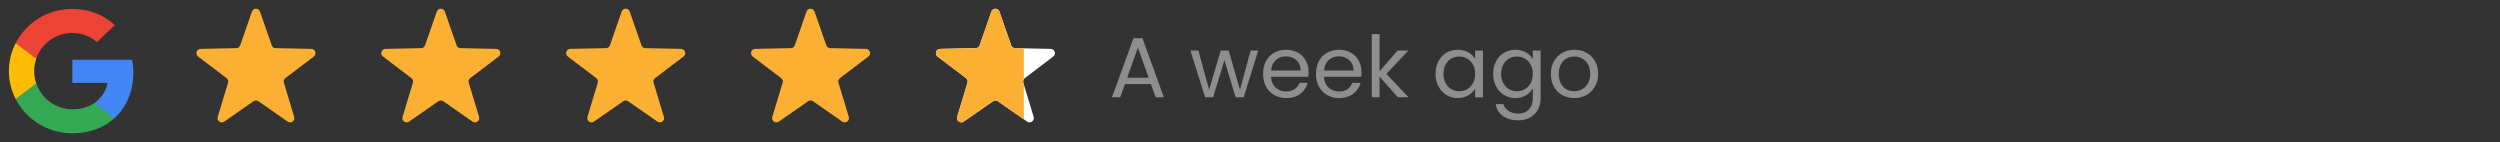
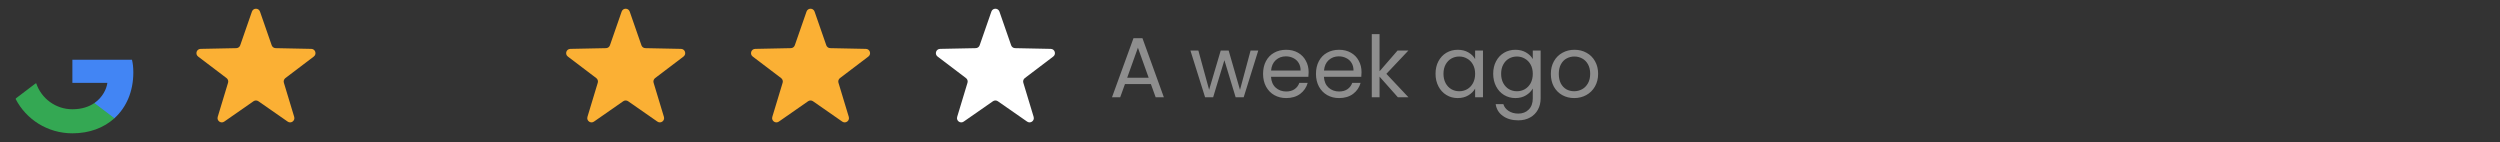
<svg xmlns="http://www.w3.org/2000/svg" width="334" height="19" viewBox="0 0 334 19" fill="none">
  <rect x="0" y="0" width="334" height="19" fill="#333333" stroke="none" />
  <path d="M17.812 9.684C17.812 9 17.755 8.502 17.633 7.984H9.67V11.069H14.344C14.25 11.835 13.741 12.99 12.61 13.765L12.594 13.869L15.112 15.78L15.286 15.797C16.888 14.347 17.812 12.214 17.812 9.684Z" fill="#4285F4" />
  <path d="M9.669 17.811C11.959 17.811 13.882 17.072 15.286 15.797L12.61 13.766C11.893 14.255 10.932 14.597 9.669 14.597C7.427 14.597 5.523 13.147 4.844 11.143L4.745 11.151L2.127 13.137L2.093 13.23C3.487 15.945 6.352 17.811 9.669 17.811Z" fill="#34A853" />
-   <path d="M4.845 11.143C4.666 10.626 4.562 10.072 4.562 9.499C4.562 8.926 4.666 8.372 4.835 7.855L4.831 7.745L2.18 5.728L2.093 5.768C1.518 6.895 1.188 8.16 1.188 9.499C1.188 10.838 1.518 12.103 2.093 13.23L4.845 11.143Z" fill="#FBBC05" />
-   <path d="M9.669 4.401C11.262 4.401 12.336 5.075 12.949 5.639L15.342 3.349C13.872 2.009 11.959 1.188 9.669 1.188C6.352 1.188 3.487 3.053 2.093 5.768L4.835 7.855C5.523 5.851 7.427 4.401 9.669 4.401Z" fill="#EB4335" />
  <path d="M33.658 1.549C33.835 1.038 34.557 1.038 34.735 1.549L36.299 6.05C36.378 6.276 36.588 6.428 36.826 6.433L41.591 6.53C42.131 6.541 42.354 7.228 41.924 7.554L38.126 10.434C37.936 10.578 37.856 10.825 37.925 11.053L39.305 15.614C39.461 16.132 38.877 16.556 38.434 16.247L34.522 13.525C34.326 13.389 34.066 13.389 33.871 13.525L29.959 16.247C29.515 16.556 28.931 16.132 29.088 15.614L30.468 11.053C30.537 10.825 30.457 10.578 30.267 10.434L26.469 7.554C26.038 7.228 26.261 6.541 26.802 6.53L31.566 6.433C31.805 6.428 32.015 6.276 32.093 6.05L33.658 1.549Z" fill="#FBB034" />
-   <path d="M58.356 1.549C58.533 1.038 59.255 1.038 59.432 1.549L60.997 6.05C61.075 6.276 61.286 6.428 61.524 6.433L66.289 6.53C66.829 6.541 67.052 7.228 66.622 7.554L62.824 10.434C62.634 10.578 62.553 10.825 62.623 11.053L64.003 15.614C64.159 16.132 63.575 16.556 63.132 16.247L59.22 13.525C59.024 13.389 58.764 13.389 58.569 13.525L54.657 16.247C54.213 16.556 53.629 16.132 53.785 15.614L55.166 11.053C55.235 10.825 55.154 10.578 54.964 10.434L51.166 7.554C50.736 7.228 50.959 6.541 51.499 6.53L56.264 6.433C56.502 6.428 56.713 6.276 56.791 6.05L58.356 1.549Z" fill="#FBB034" />
  <path d="M83.053 1.549C83.23 1.038 83.952 1.038 84.13 1.549L85.695 6.05C85.773 6.276 85.983 6.428 86.221 6.433L90.986 6.53C91.526 6.541 91.749 7.228 91.319 7.554L87.521 10.434C87.331 10.578 87.251 10.825 87.32 11.053L88.7 15.614C88.856 16.132 88.272 16.556 87.829 16.247L83.917 13.525C83.721 13.389 83.462 13.389 83.266 13.525L79.354 16.247C78.91 16.556 78.326 16.132 78.483 15.614L79.863 11.053C79.932 10.825 79.852 10.578 79.662 10.434L75.864 7.554C75.433 7.228 75.656 6.541 76.197 6.53L80.961 6.433C81.2 6.428 81.41 6.276 81.488 6.05L83.053 1.549Z" fill="#FBB034" />
  <path d="M107.751 1.549C107.928 1.038 108.65 1.038 108.827 1.549L110.392 6.05C110.47 6.276 110.681 6.428 110.919 6.433L115.684 6.53C116.224 6.541 116.447 7.228 116.017 7.554L112.219 10.434C112.029 10.578 111.949 10.825 112.018 11.053L113.398 15.614C113.554 16.132 112.97 16.556 112.527 16.247L108.615 13.525C108.419 13.389 108.159 13.389 107.964 13.525L104.052 16.247C103.608 16.556 103.024 16.132 103.18 15.614L104.561 11.053C104.63 10.825 104.549 10.578 104.359 10.434L100.562 7.554C100.131 7.228 100.354 6.541 100.894 6.53L105.659 6.433C105.898 6.428 106.108 6.276 106.186 6.05L107.751 1.549Z" fill="#FBB034" />
  <path d="M132.448 1.549C132.625 1.038 133.347 1.038 133.525 1.549L135.089 6.05C135.168 6.276 135.378 6.428 135.616 6.433L140.381 6.53C140.921 6.541 141.144 7.228 140.714 7.554L136.916 10.434C136.726 10.578 136.646 10.825 136.715 11.053L138.095 15.614C138.251 16.132 137.667 16.556 137.224 16.247L133.312 13.525C133.116 13.389 132.856 13.389 132.661 13.525L128.749 16.247C128.305 16.556 127.721 16.132 127.878 15.614L129.258 11.053C129.327 10.825 129.247 10.578 129.057 10.434L125.259 7.554C124.828 7.228 125.051 6.541 125.592 6.53L130.356 6.433C130.595 6.428 130.805 6.276 130.883 6.05L132.448 1.549Z" fill="white" />
  <g clip-path="url(#clip0_176_3938)">
    <path d="M132.448 1.549C132.625 1.038 133.347 1.038 133.525 1.549L135.089 6.05C135.168 6.276 135.378 6.428 135.616 6.433L140.381 6.53C140.921 6.541 141.144 7.228 140.714 7.554L136.916 10.434C136.726 10.578 136.646 10.825 136.715 11.053L138.095 15.614C138.251 16.132 137.667 16.556 137.224 16.247L133.312 13.525C133.116 13.389 132.856 13.389 132.661 13.525L128.749 16.247C128.305 16.556 127.721 16.132 127.878 15.614L129.258 11.053C129.327 10.825 129.247 10.578 129.057 10.434L125.259 7.554C124.828 7.228 125.051 6.541 125.592 6.53L130.356 6.433C130.595 6.428 130.805 6.276 130.883 6.05L132.448 1.549Z" fill="#FBB034" />
  </g>
  <path d="M153.759 11.232H150.294L149.656 12.999H148.561L151.434 5.1H152.631L155.492 12.999H154.397L153.759 11.232ZM153.463 10.389L152.026 6.376L150.59 10.389H153.463ZM168.104 6.752L166.155 12.999H165.083L163.578 8.041L162.074 12.999H161.002L159.042 6.752H160.102L161.538 11.996L163.088 6.752H164.148L165.664 12.007L167.078 6.752H168.104ZM174.833 9.636C174.833 9.834 174.821 10.043 174.798 10.263H169.806C169.844 10.879 170.053 11.361 170.433 11.711C170.82 12.053 171.288 12.224 171.835 12.224C172.283 12.224 172.655 12.121 172.952 11.916C173.256 11.703 173.469 11.422 173.59 11.073H174.707C174.54 11.673 174.206 12.163 173.704 12.543C173.203 12.915 172.579 13.102 171.835 13.102C171.242 13.102 170.71 12.969 170.239 12.703C169.775 12.437 169.411 12.06 169.145 11.574C168.879 11.08 168.746 10.51 168.746 9.864C168.746 9.218 168.875 8.652 169.133 8.166C169.392 7.68 169.753 7.307 170.216 7.049C170.687 6.783 171.227 6.65 171.835 6.65C172.427 6.65 172.952 6.779 173.408 7.037C173.864 7.296 174.213 7.653 174.456 8.109C174.707 8.557 174.833 9.066 174.833 9.636ZM173.761 9.42C173.761 9.025 173.674 8.686 173.499 8.405C173.324 8.117 173.085 7.9 172.781 7.756C172.484 7.604 172.154 7.528 171.789 7.528C171.265 7.528 170.816 7.695 170.444 8.029C170.079 8.363 169.87 8.827 169.817 9.42H173.761ZM181.901 9.636C181.901 9.834 181.89 10.043 181.867 10.263H176.874C176.912 10.879 177.121 11.361 177.501 11.711C177.889 12.053 178.356 12.224 178.903 12.224C179.352 12.224 179.724 12.121 180.02 11.916C180.324 11.703 180.537 11.422 180.659 11.073H181.776C181.609 11.673 181.274 12.163 180.773 12.543C180.271 12.915 179.648 13.102 178.903 13.102C178.311 13.102 177.779 12.969 177.308 12.703C176.844 12.437 176.479 12.06 176.213 11.574C175.947 11.08 175.814 10.51 175.814 9.864C175.814 9.218 175.943 8.652 176.202 8.166C176.46 7.68 176.821 7.307 177.285 7.049C177.756 6.783 178.295 6.65 178.903 6.65C179.496 6.65 180.02 6.779 180.476 7.037C180.932 7.296 181.282 7.653 181.525 8.109C181.776 8.557 181.901 9.066 181.901 9.636ZM180.83 9.42C180.83 9.025 180.742 8.686 180.568 8.405C180.393 8.117 180.153 7.9 179.849 7.756C179.553 7.604 179.223 7.528 178.858 7.528C178.333 7.528 177.885 7.695 177.513 8.029C177.148 8.363 176.939 8.827 176.886 9.42H180.83ZM186.758 12.999L184.308 10.241V12.999H183.27V4.564H184.308V9.522L186.713 6.752H188.161L185.22 9.864L188.172 12.999H186.758ZM191.788 9.853C191.788 9.215 191.917 8.656 192.176 8.177C192.434 7.691 192.788 7.315 193.236 7.049C193.692 6.783 194.197 6.65 194.752 6.65C195.299 6.65 195.774 6.768 196.177 7.003C196.58 7.239 196.88 7.535 197.077 7.892V6.752H198.126V12.999H197.077V11.836C196.872 12.201 196.564 12.505 196.154 12.748C195.751 12.984 195.28 13.102 194.741 13.102C194.186 13.102 193.684 12.965 193.236 12.691C192.788 12.418 192.434 12.034 192.176 11.54C191.917 11.046 191.788 10.484 191.788 9.853ZM197.077 9.864C197.077 9.393 196.982 8.983 196.792 8.633C196.602 8.284 196.344 8.018 196.017 7.835C195.698 7.645 195.345 7.55 194.957 7.55C194.57 7.55 194.216 7.642 193.897 7.824C193.578 8.006 193.323 8.272 193.133 8.622C192.943 8.971 192.848 9.382 192.848 9.853C192.848 10.332 192.943 10.75 193.133 11.107C193.323 11.456 193.578 11.726 193.897 11.916C194.216 12.098 194.57 12.19 194.957 12.19C195.345 12.19 195.698 12.098 196.017 11.916C196.344 11.726 196.602 11.456 196.792 11.107C196.982 10.75 197.077 10.335 197.077 9.864ZM202.455 6.65C202.995 6.65 203.466 6.768 203.869 7.003C204.279 7.239 204.583 7.535 204.78 7.892V6.752H205.829V13.136C205.829 13.706 205.708 14.211 205.464 14.652C205.221 15.1 204.872 15.45 204.416 15.7C203.967 15.951 203.443 16.077 202.843 16.077C202.022 16.077 201.338 15.883 200.791 15.495C200.244 15.108 199.921 14.58 199.822 13.911H200.848C200.962 14.291 201.197 14.595 201.555 14.823C201.912 15.058 202.341 15.176 202.843 15.176C203.413 15.176 203.876 14.998 204.233 14.64C204.598 14.283 204.78 13.782 204.78 13.136V11.825C204.575 12.19 204.271 12.494 203.869 12.737C203.466 12.98 202.995 13.102 202.455 13.102C201.9 13.102 201.395 12.965 200.939 12.691C200.491 12.418 200.137 12.034 199.879 11.54C199.621 11.046 199.491 10.484 199.491 9.853C199.491 9.215 199.621 8.656 199.879 8.177C200.137 7.691 200.491 7.315 200.939 7.049C201.395 6.783 201.9 6.65 202.455 6.65ZM204.78 9.864C204.78 9.393 204.685 8.983 204.495 8.633C204.305 8.284 204.047 8.018 203.72 7.835C203.401 7.645 203.048 7.55 202.66 7.55C202.273 7.55 201.919 7.642 201.6 7.824C201.281 8.006 201.026 8.272 200.836 8.622C200.646 8.971 200.551 9.382 200.551 9.853C200.551 10.332 200.646 10.75 200.836 11.107C201.026 11.456 201.281 11.726 201.6 11.916C201.919 12.098 202.273 12.19 202.66 12.19C203.048 12.19 203.401 12.098 203.72 11.916C204.047 11.726 204.305 11.456 204.495 11.107C204.685 10.75 204.78 10.335 204.78 9.864ZM210.306 13.102C209.721 13.102 209.189 12.969 208.711 12.703C208.239 12.437 207.867 12.06 207.593 11.574C207.327 11.08 207.194 10.51 207.194 9.864C207.194 9.226 207.331 8.664 207.605 8.177C207.886 7.683 208.266 7.307 208.745 7.049C209.223 6.783 209.759 6.65 210.352 6.65C210.945 6.65 211.48 6.783 211.959 7.049C212.438 7.307 212.814 7.68 213.088 8.166C213.369 8.652 213.509 9.218 213.509 9.864C213.509 10.51 213.365 11.08 213.076 11.574C212.795 12.06 212.411 12.437 211.925 12.703C211.439 12.969 210.899 13.102 210.306 13.102ZM210.306 12.19C210.679 12.19 211.028 12.102 211.355 11.928C211.682 11.753 211.944 11.491 212.142 11.141C212.347 10.791 212.449 10.366 212.449 9.864C212.449 9.363 212.351 8.937 212.153 8.588C211.955 8.238 211.697 7.98 211.378 7.813C211.059 7.638 210.713 7.55 210.341 7.55C209.961 7.55 209.611 7.638 209.292 7.813C208.98 7.98 208.73 8.238 208.54 8.588C208.35 8.937 208.255 9.363 208.255 9.864C208.255 10.373 208.346 10.803 208.528 11.152C208.718 11.502 208.969 11.764 209.28 11.939C209.592 12.106 209.934 12.19 210.306 12.19Z" fill="#8E8E8E" />
  <defs>
    <clipPath id="clip0_176_3938">
-       <rect width="13.299" height="18.998" fill="white" transform="translate(123.487)" />
-     </clipPath>
+       </clipPath>
  </defs>
</svg>